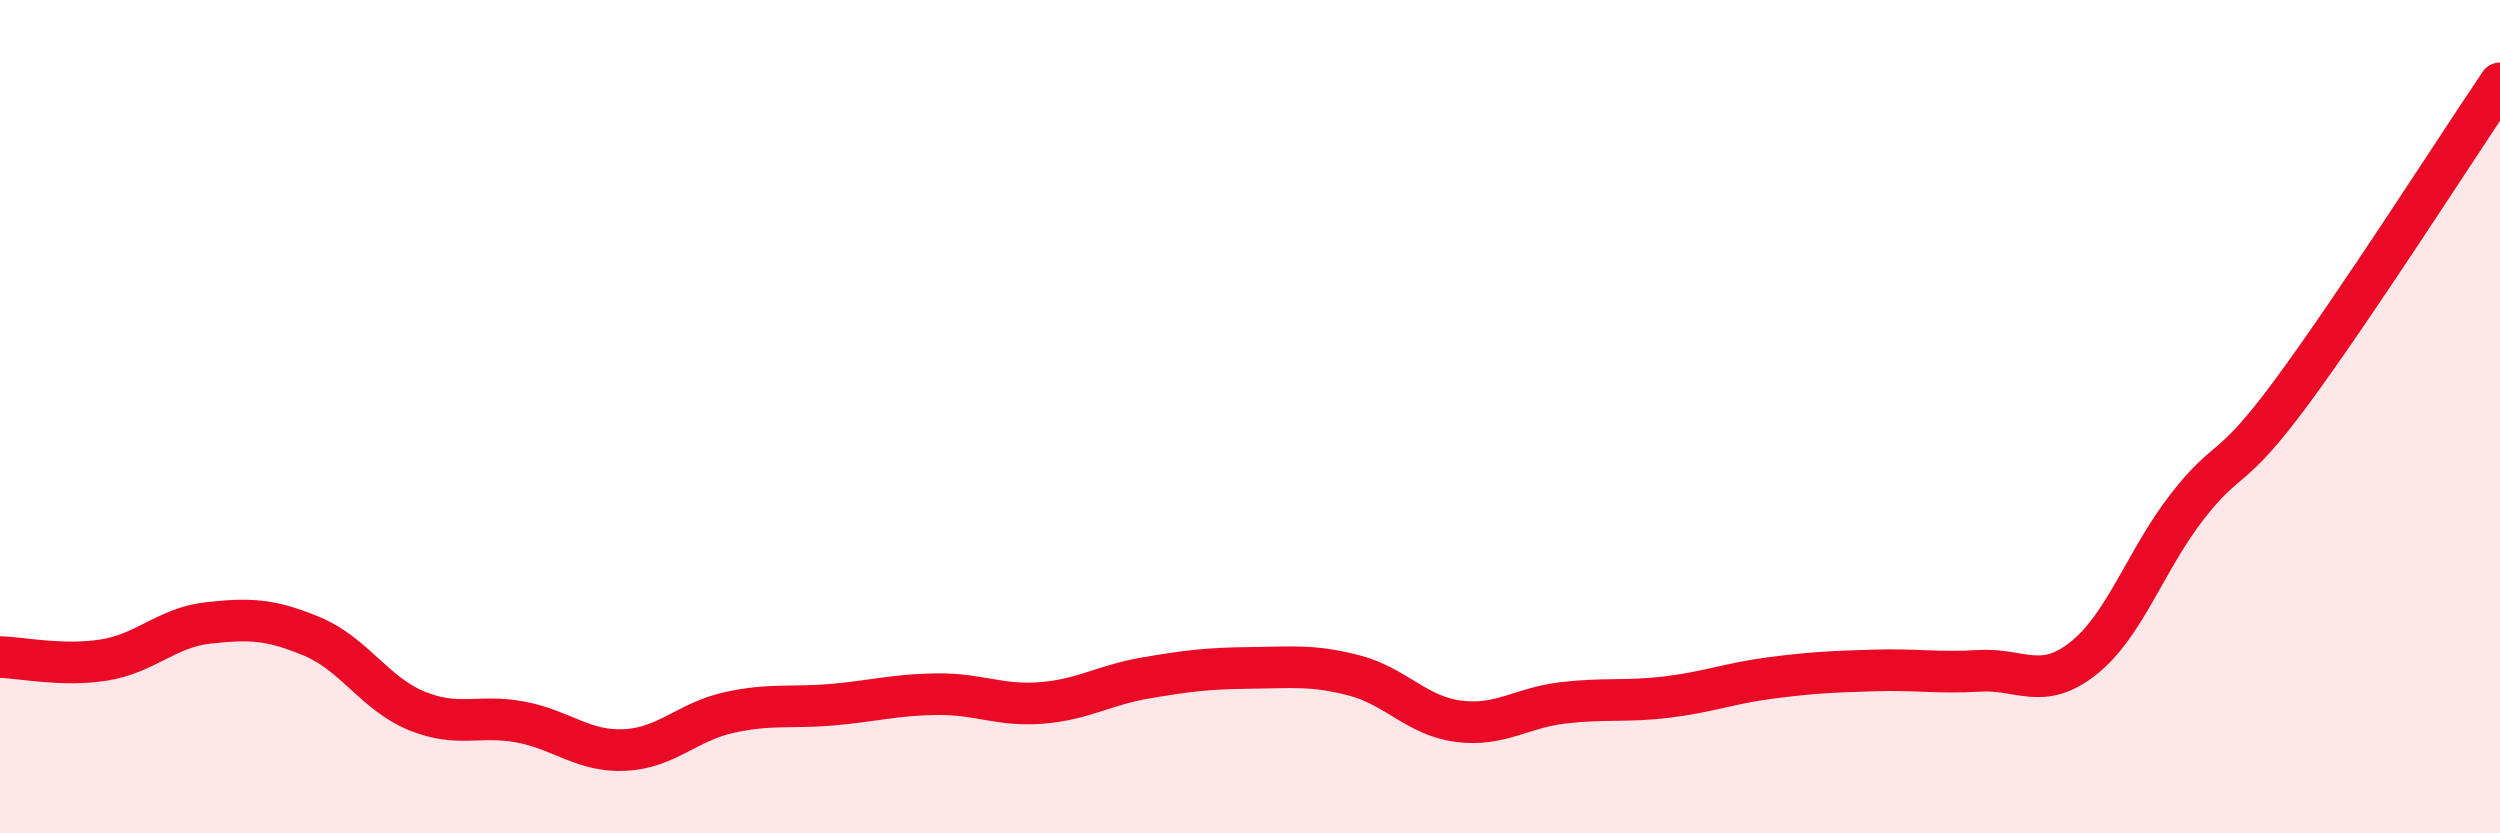
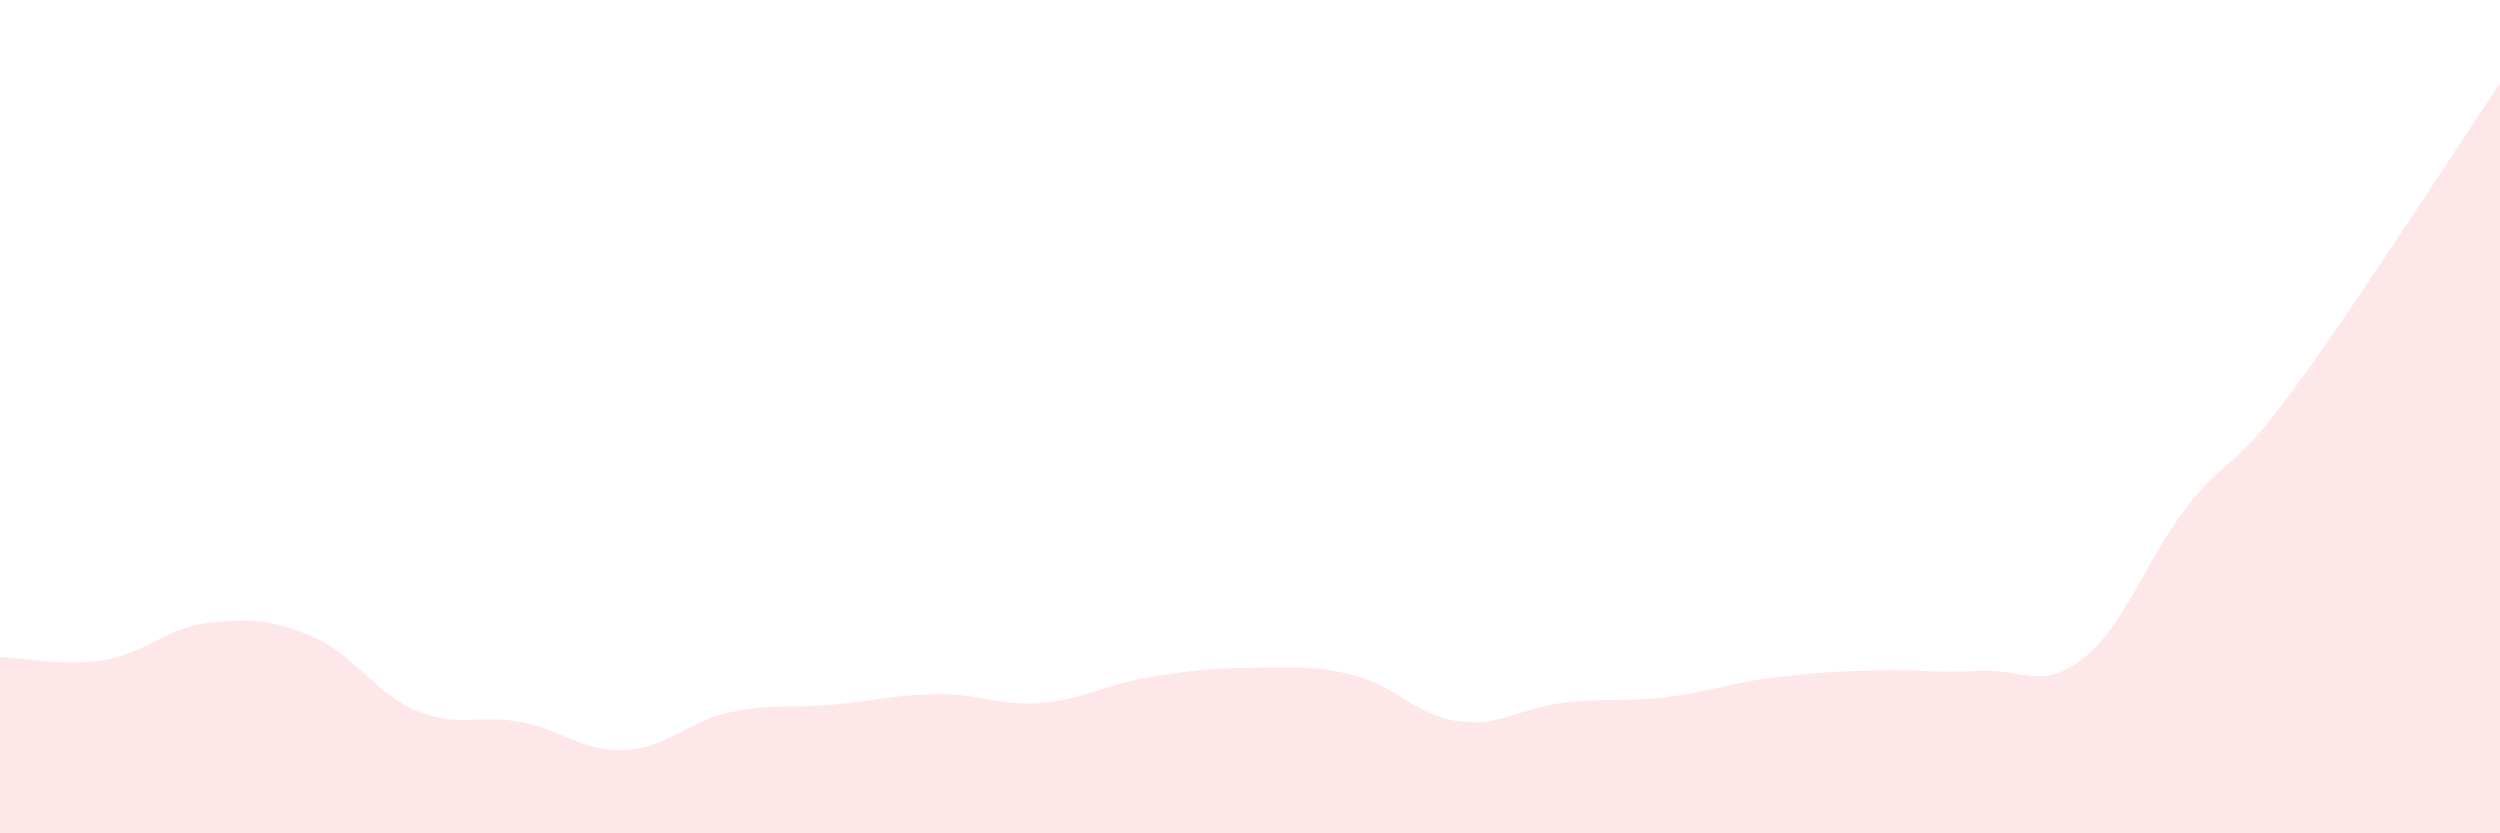
<svg xmlns="http://www.w3.org/2000/svg" width="60" height="20" viewBox="0 0 60 20">
  <path d="M 0,15.77 C 0.5,15.78 1.5,16 2.5,15.84 C 3.5,15.68 4,15.06 5,14.95 C 6,14.84 6.5,14.86 7.5,15.28 C 8.5,15.7 9,16.65 10,17.06 C 11,17.47 11.5,17.14 12.5,17.33 C 13.5,17.52 14,18.05 15,18 C 16,17.95 16.5,17.32 17.5,17.1 C 18.5,16.88 19,17 20,16.91 C 21,16.82 21.5,16.67 22.5,16.66 C 23.5,16.65 24,16.95 25,16.87 C 26,16.79 26.5,16.44 27.5,16.27 C 28.5,16.1 29,16.04 30,16.03 C 31,16.02 31.5,15.95 32.5,16.21 C 33.5,16.47 34,17.18 35,17.31 C 36,17.44 36.5,16.99 37.5,16.87 C 38.5,16.75 39,16.85 40,16.73 C 41,16.61 41.5,16.4 42.5,16.27 C 43.5,16.14 44,16.12 45,16.09 C 46,16.06 46.5,16.16 47.5,16.1 C 48.5,16.04 49,16.59 50,15.8 C 51,15.01 51.5,13.43 52.5,12.15 C 53.5,10.87 53.5,11.44 55,9.41 C 56.5,7.38 59,3.48 60,2L60 20L0 20Z" fill="#EB0A25" opacity="0.1" stroke-linecap="round" stroke-linejoin="round" />
-   <path d="M 0,15.77 C 0.5,15.78 1.5,16 2.5,15.84 C 3.5,15.68 4,15.06 5,14.95 C 6,14.84 6.5,14.86 7.5,15.28 C 8.5,15.7 9,16.65 10,17.06 C 11,17.47 11.5,17.14 12.5,17.33 C 13.5,17.52 14,18.05 15,18 C 16,17.95 16.5,17.32 17.5,17.1 C 18.5,16.88 19,17 20,16.91 C 21,16.82 21.5,16.67 22.5,16.66 C 23.5,16.65 24,16.95 25,16.87 C 26,16.79 26.5,16.44 27.5,16.27 C 28.5,16.1 29,16.04 30,16.03 C 31,16.02 31.5,15.95 32.5,16.21 C 33.5,16.47 34,17.18 35,17.31 C 36,17.44 36.5,16.99 37.5,16.87 C 38.5,16.75 39,16.85 40,16.73 C 41,16.61 41.5,16.4 42.5,16.27 C 43.5,16.14 44,16.12 45,16.09 C 46,16.06 46.5,16.16 47.5,16.1 C 48.5,16.04 49,16.59 50,15.8 C 51,15.01 51.5,13.43 52.5,12.15 C 53.5,10.87 53.5,11.44 55,9.41 C 56.5,7.38 59,3.48 60,2" stroke="#EB0A25" stroke-width="1" fill="none" stroke-linecap="round" stroke-linejoin="round" />
</svg>